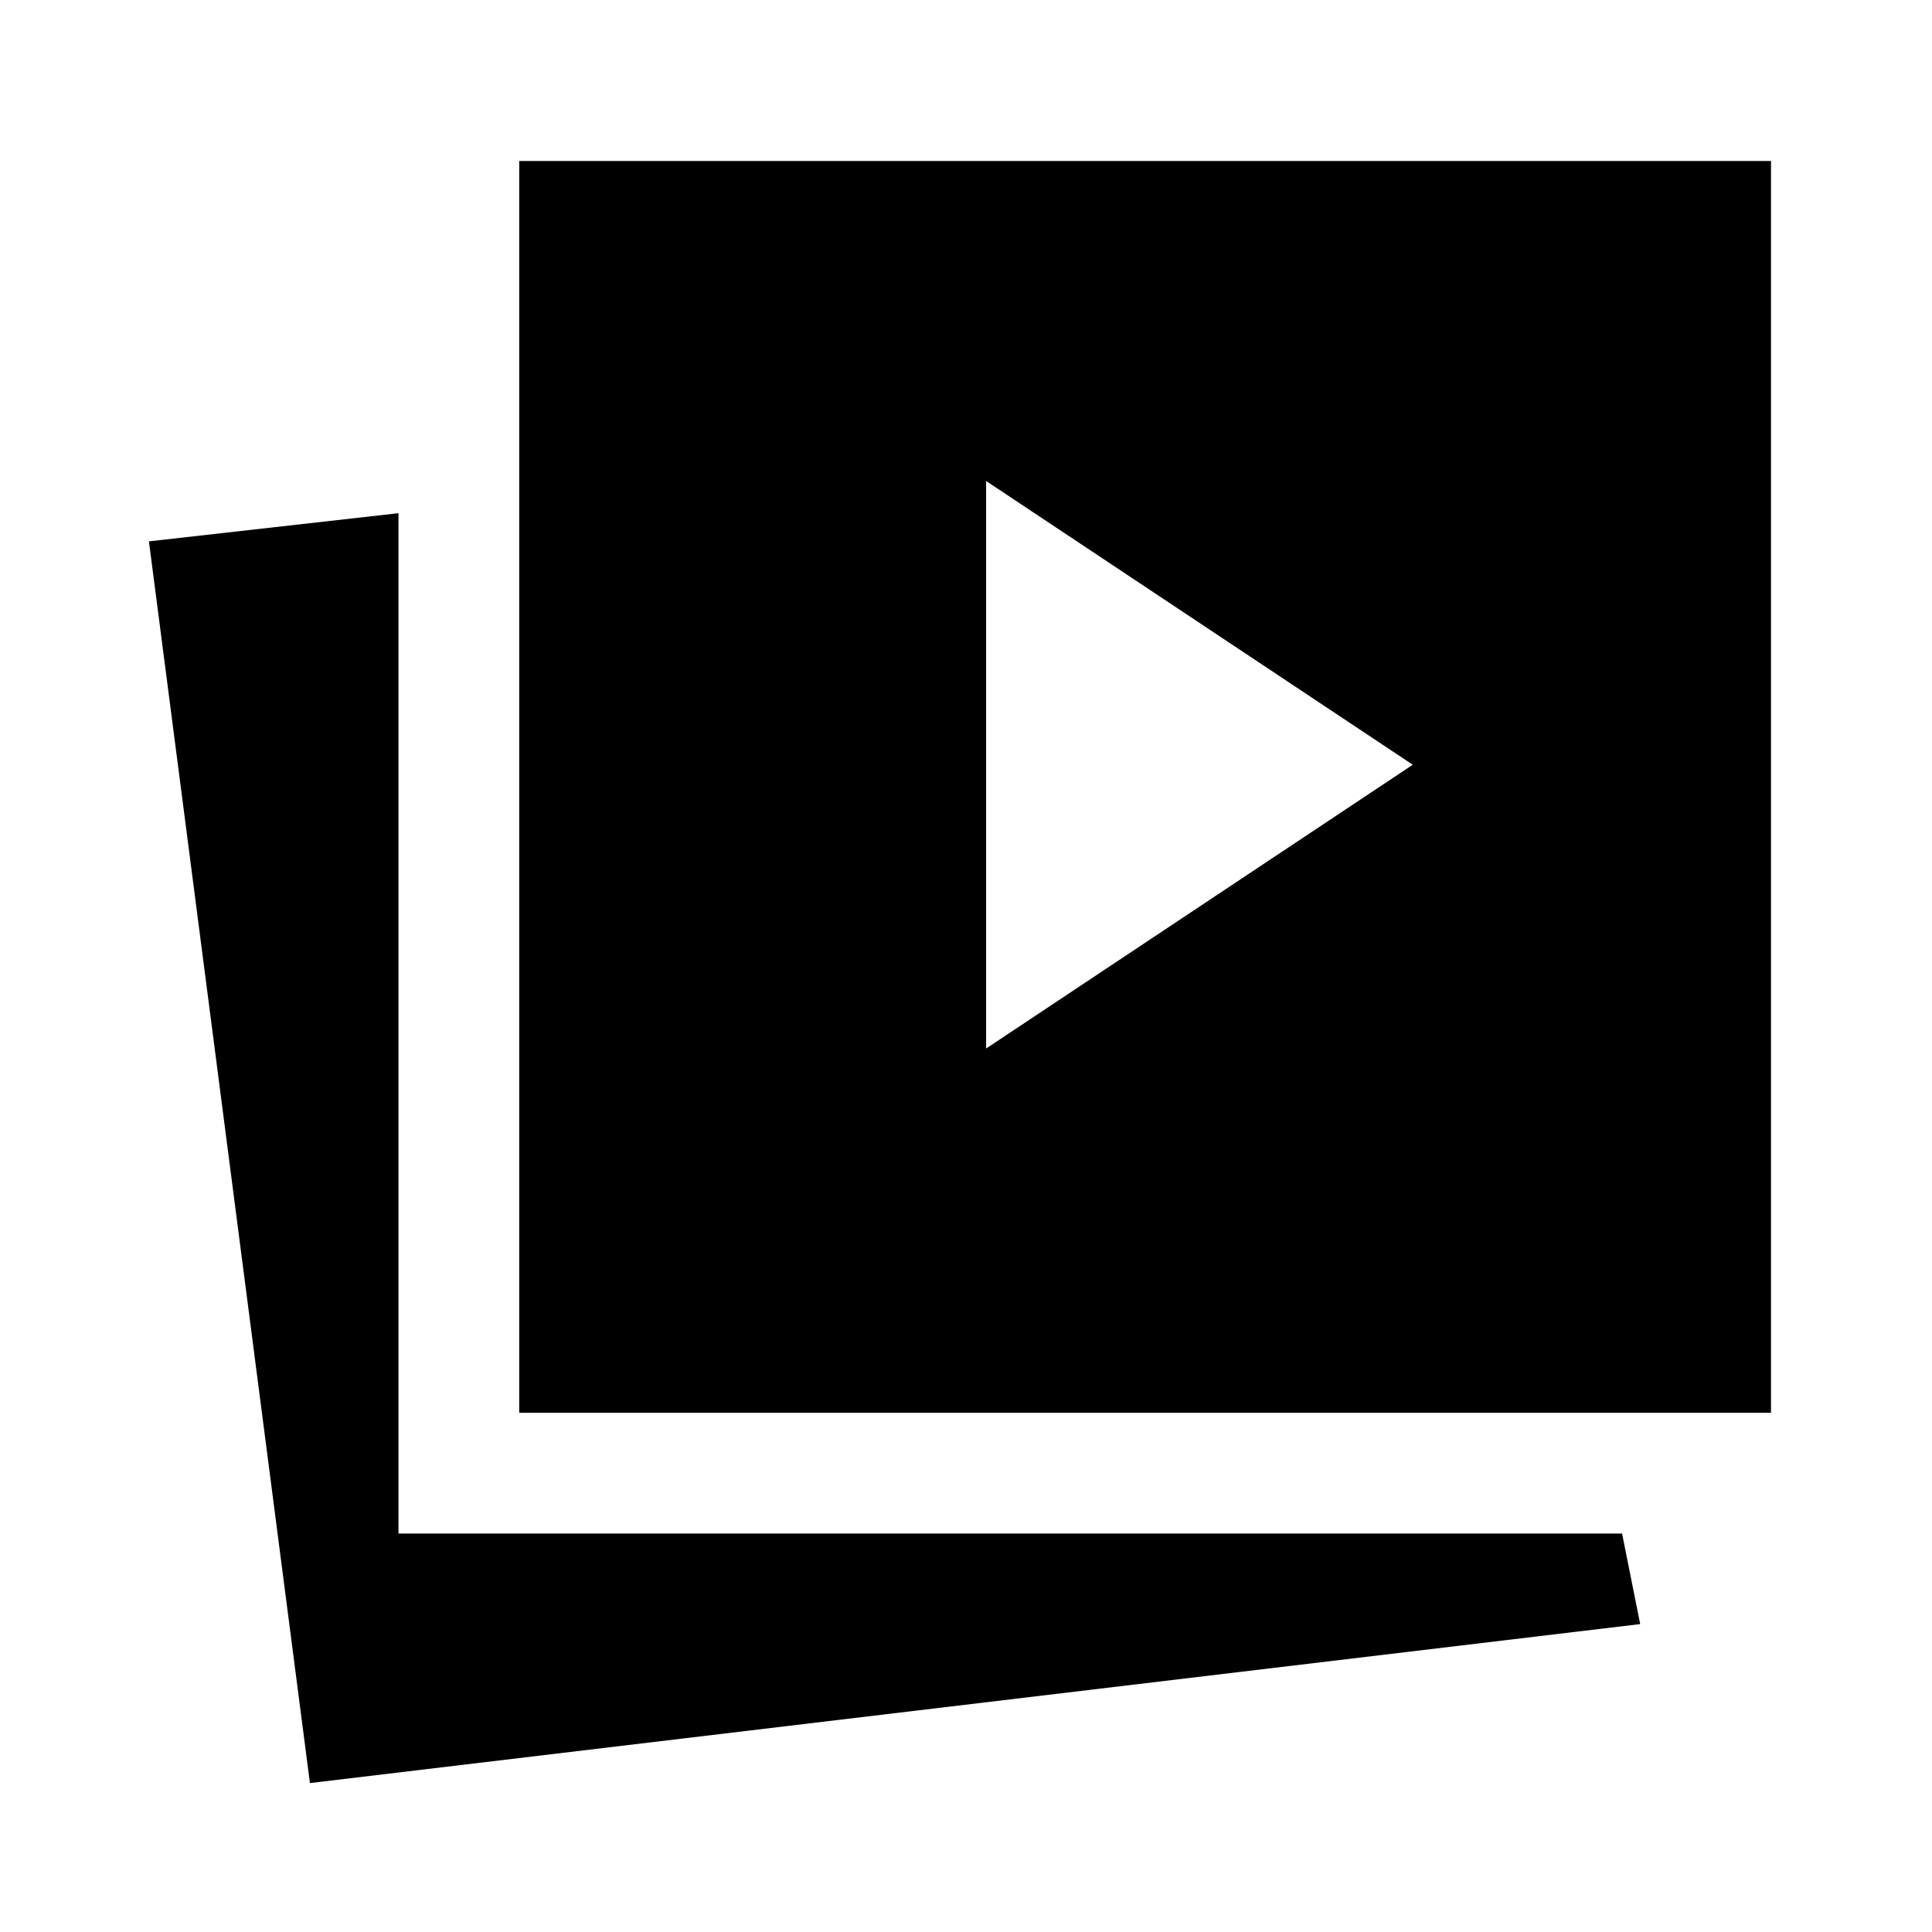
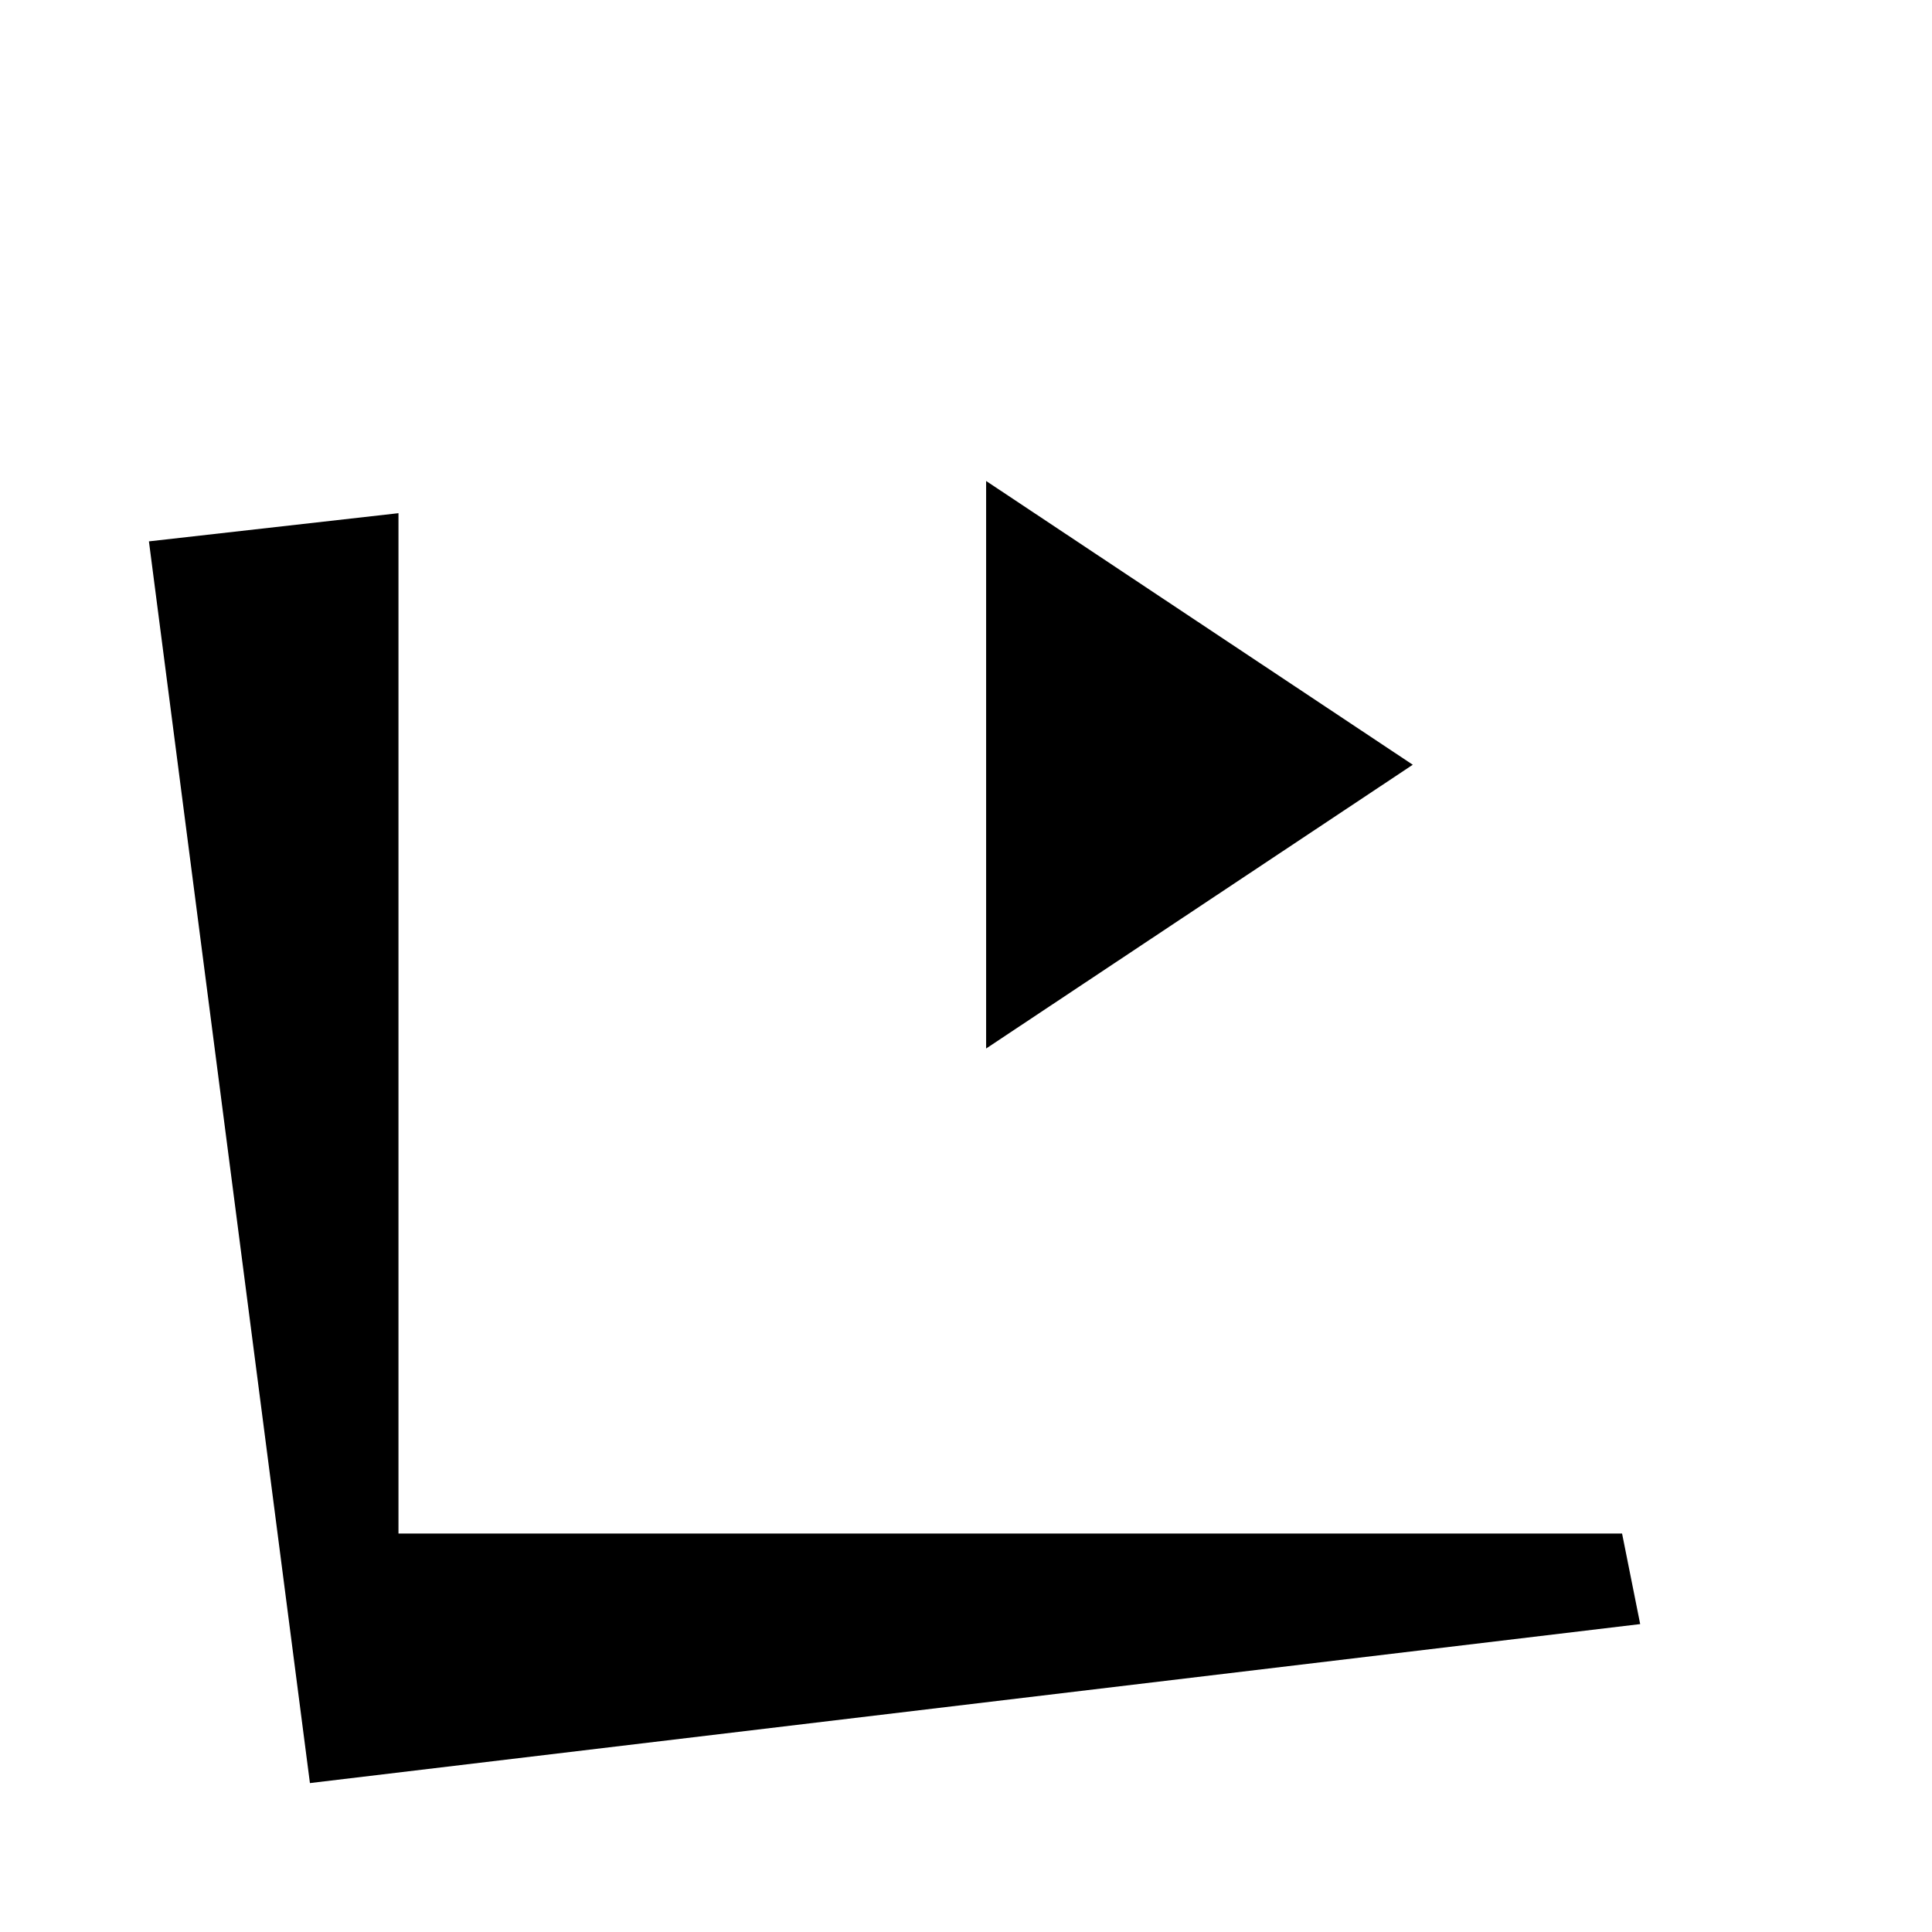
<svg xmlns="http://www.w3.org/2000/svg" width="48" height="48" viewBox="0 -960 960 960">
-   <path d="m490-439 212-141-212-141v282ZM154-74 74-691l124-14v507h608l9 45-661 79Zm104-184v-622h622v622H258Z" />
+   <path d="m490-439 212-141-212-141v282ZM154-74 74-691l124-14v507h608l9 45-661 79Zm104-184v-622h622H258Z" />
</svg>